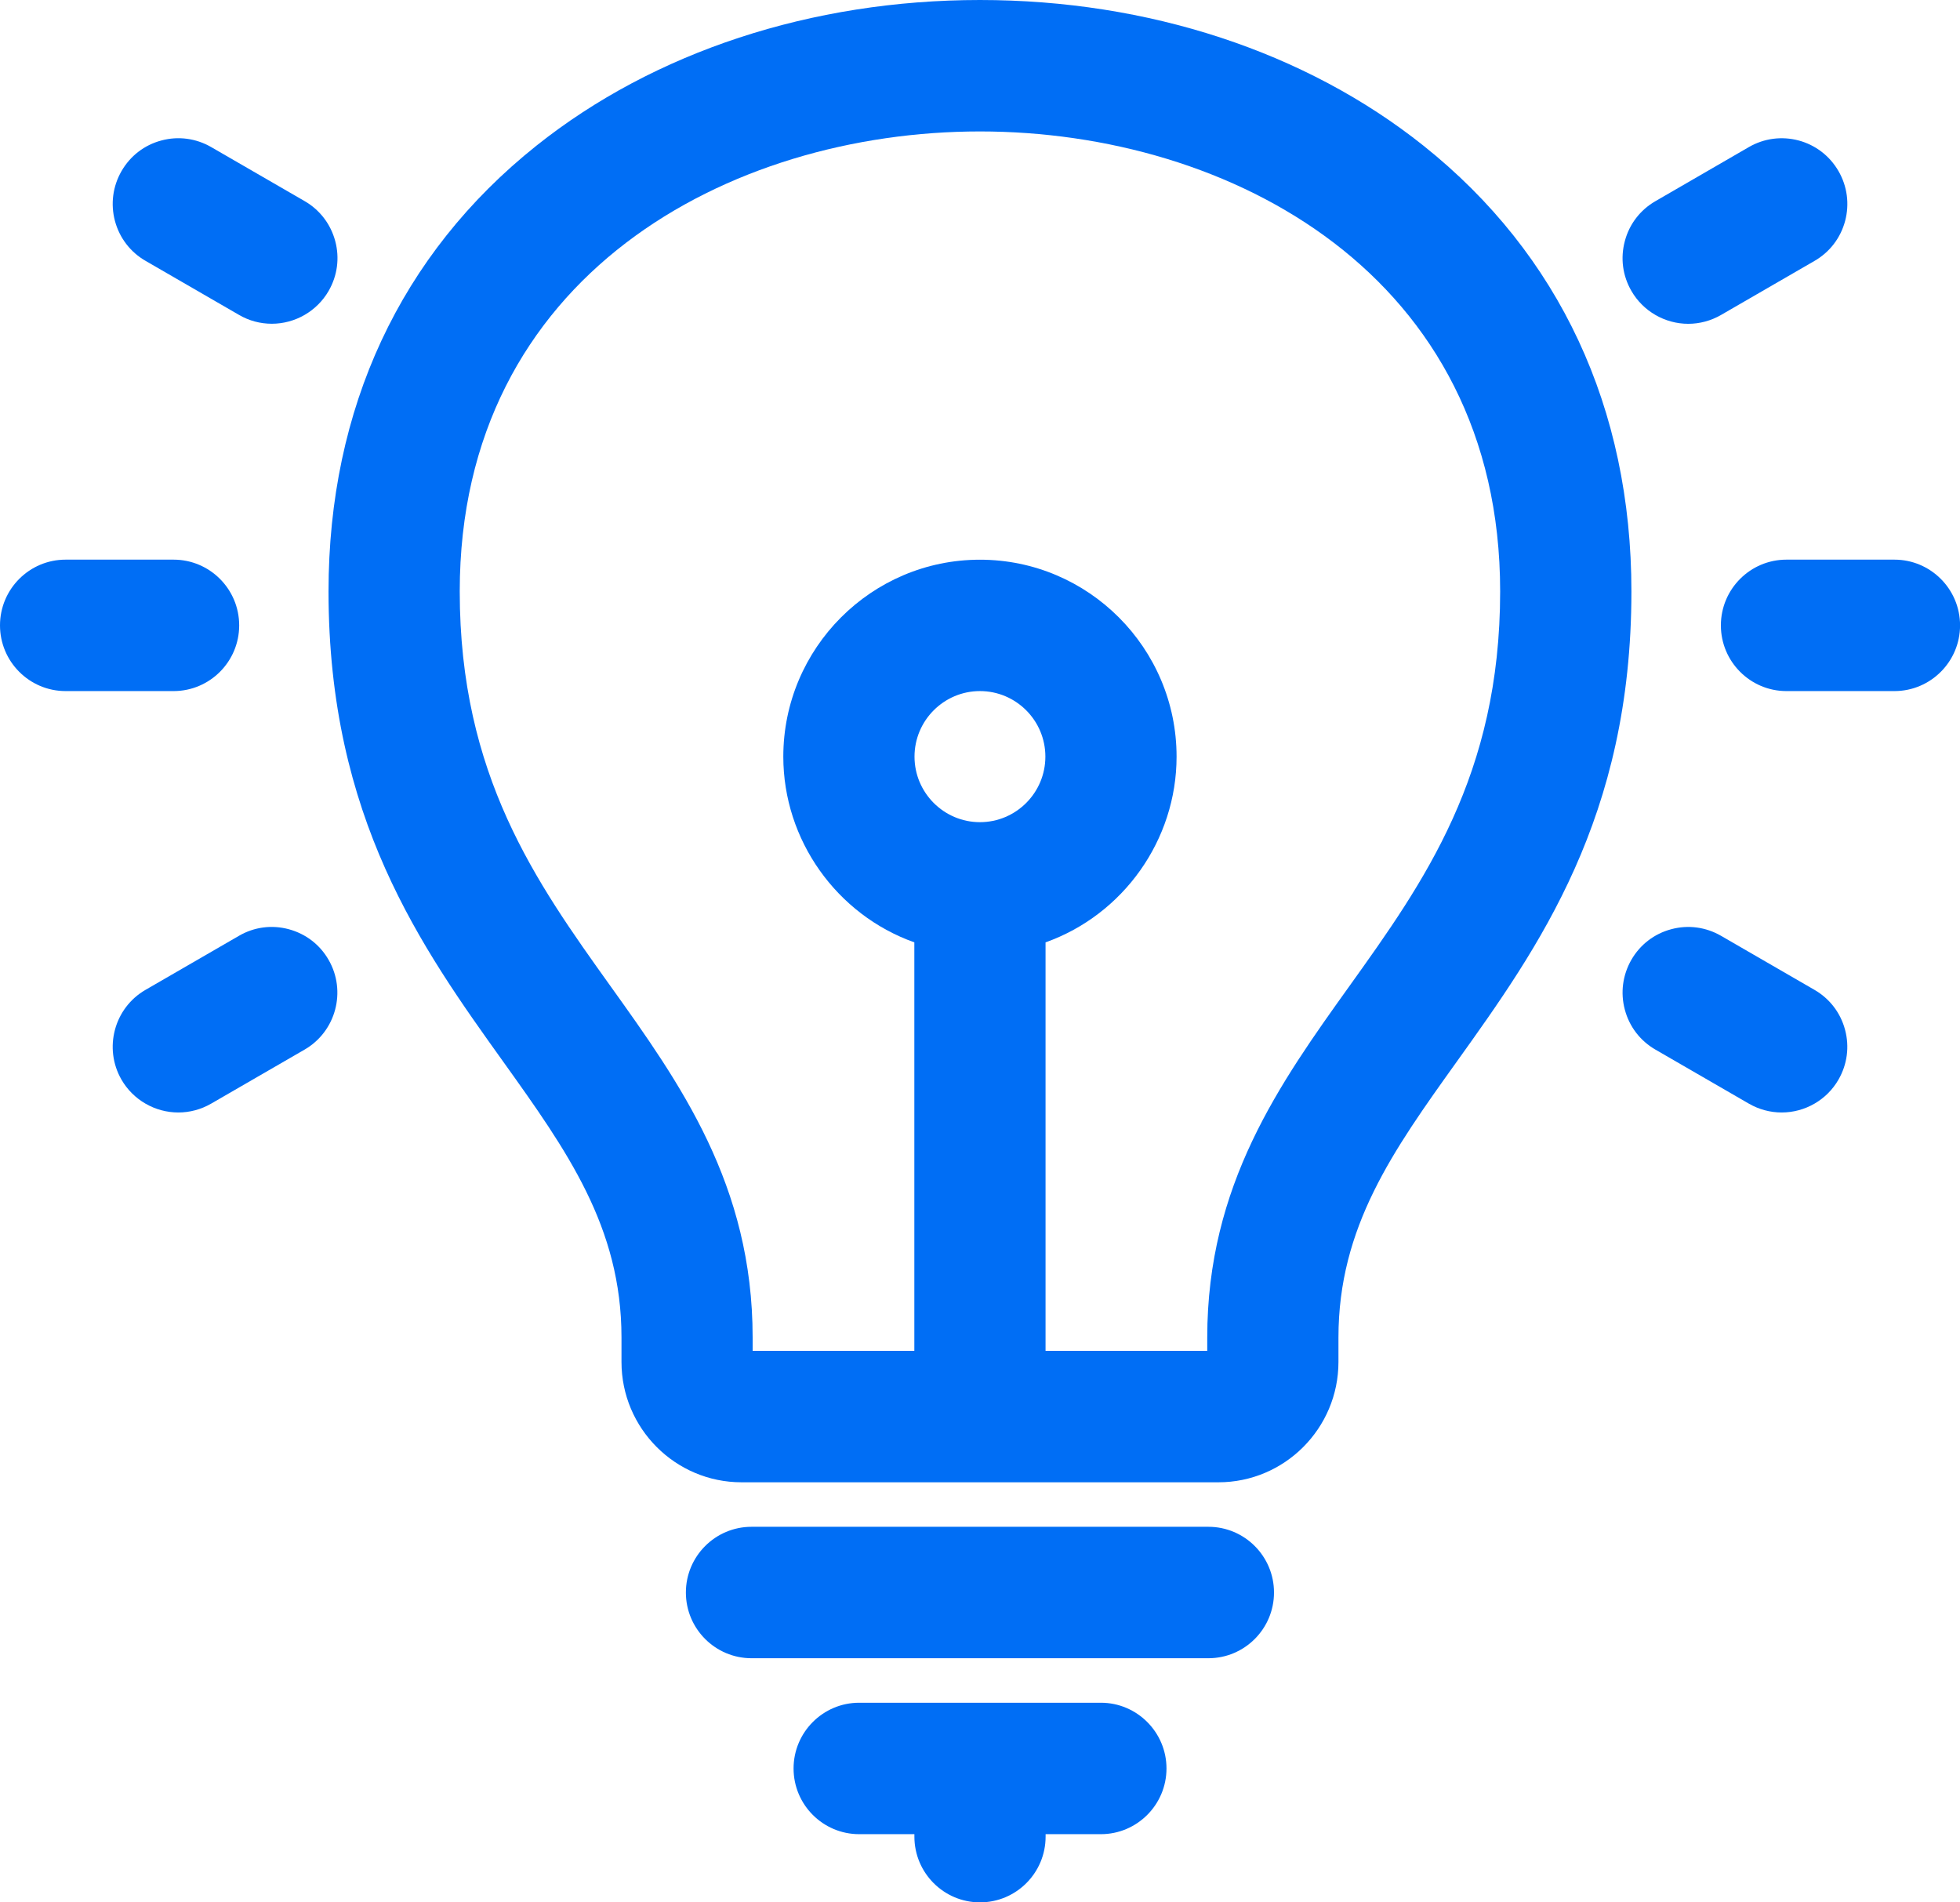
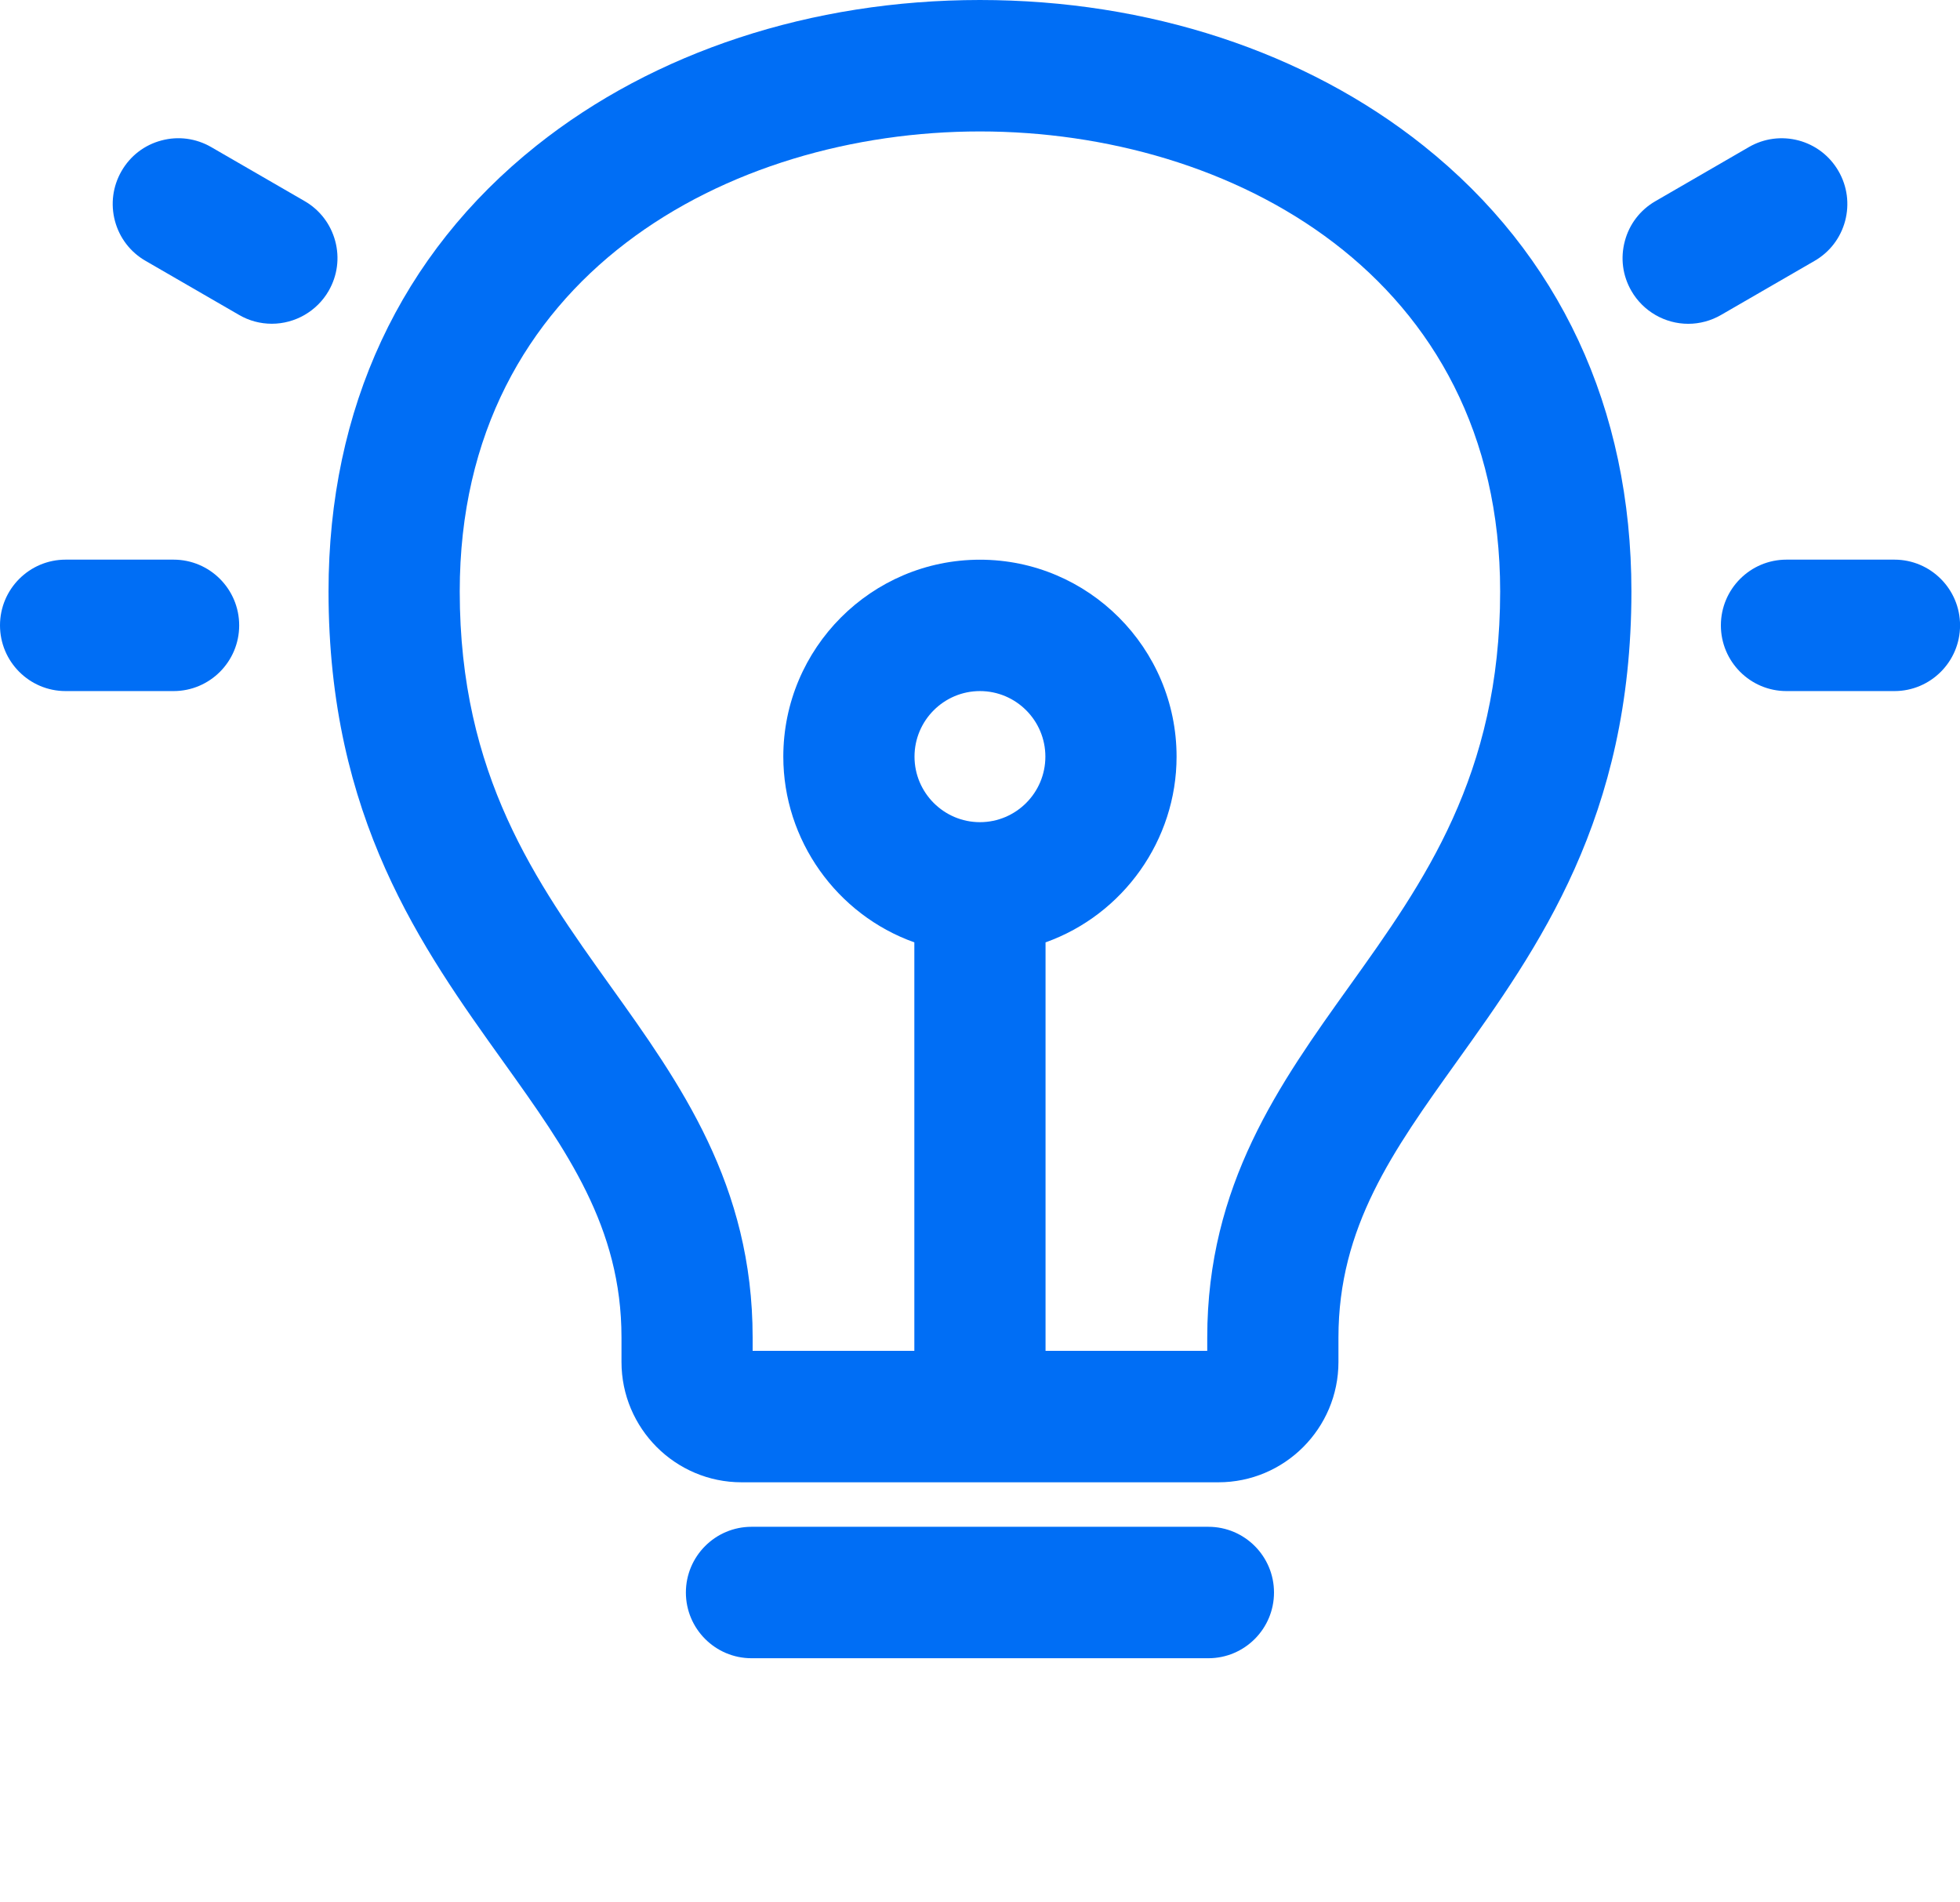
<svg xmlns="http://www.w3.org/2000/svg" width="34" height="33" viewBox="0 0 34 33" fill="none">
  <path d="M4.149 10.848C4.149 10.219 3.639 9.708 3.011 9.708H1.138C0.51 9.708 0 10.219 0 10.848C0 11.477 0.51 11.988 1.138 11.988H3.011C3.639 11.988 4.149 11.477 4.149 10.848Z" fill="#006EF5" />
-   <path d="M5.7 16.65C5.549 16.386 5.303 16.198 5.009 16.119C4.716 16.04 4.409 16.08 4.146 16.233L2.524 17.171C1.98 17.485 1.794 18.184 2.107 18.728C2.31 19.08 2.688 19.298 3.094 19.298C3.292 19.298 3.489 19.245 3.662 19.145L5.284 18.207C5.827 17.893 6.014 17.194 5.7 16.65Z" fill="#006EF5" />
  <path d="M2.525 4.525L4.147 5.463C4.32 5.564 4.516 5.616 4.715 5.616C5.12 5.616 5.498 5.398 5.701 5.046C5.853 4.782 5.894 4.475 5.815 4.181C5.736 3.887 5.548 3.641 5.285 3.489L3.663 2.551C3.399 2.399 3.092 2.358 2.799 2.437C2.505 2.515 2.26 2.704 2.108 2.968C1.956 3.232 1.916 3.539 1.994 3.833C2.073 4.127 2.261 4.373 2.525 4.525Z" fill="#006EF5" />
  <path d="M28.3 5.047C28.502 5.398 28.88 5.617 29.286 5.617C29.484 5.617 29.681 5.564 29.854 5.464L31.476 4.526C31.74 4.374 31.928 4.128 32.007 3.834C32.085 3.539 32.045 3.233 31.893 2.969C31.741 2.705 31.495 2.516 31.202 2.437C30.908 2.359 30.601 2.399 30.338 2.551L28.716 3.49C28.453 3.642 28.264 3.887 28.186 4.182C28.107 4.476 28.147 4.783 28.3 5.047Z" fill="#006EF5" />
  <path d="M32.863 9.708H30.989C30.362 9.708 29.852 10.219 29.852 10.848C29.852 11.477 30.362 11.988 30.989 11.988H32.863C33.49 11.988 34.001 11.477 34.001 10.848C34.001 10.219 33.49 9.708 32.863 9.708Z" fill="#006EF5" />
  <path d="M24.694 2.528C22.651 0.898 19.918 0 16.999 0C14.081 0 11.348 0.898 9.304 2.528C6.946 4.409 5.699 7.082 5.699 10.259C5.699 14.183 7.311 16.436 8.734 18.423C9.832 19.959 10.781 21.284 10.781 23.201V23.626C10.781 24.777 11.715 25.713 12.863 25.713H21.136C22.284 25.713 23.218 24.777 23.218 23.626V23.201C23.218 21.284 24.167 19.959 25.265 18.424C26.688 16.436 28.3 14.184 28.3 10.26C28.3 7.083 27.053 4.409 24.694 2.528ZM16.999 11.988C17.625 11.988 18.134 12.498 18.134 13.125C18.134 13.752 17.625 14.262 16.999 14.262C16.374 14.262 15.864 13.752 15.864 13.125C15.864 12.498 16.374 11.988 16.999 11.988ZM23.415 17.096C22.199 18.795 20.942 20.552 20.942 23.201V23.433H18.137V16.347C19.485 15.867 20.41 14.572 20.41 13.126C20.41 11.242 18.88 9.709 16.999 9.709C15.118 9.709 13.588 11.242 13.588 13.126C13.588 14.572 14.513 15.867 15.861 16.347V23.433H13.056V23.201C13.056 20.552 11.799 18.794 10.583 17.096C9.301 15.303 7.975 13.45 7.975 10.259C7.975 4.777 12.653 2.28 16.999 2.28C21.345 2.28 26.023 4.777 26.023 10.259C26.023 13.45 24.698 15.303 23.415 17.096Z" fill="#006EF5" />
-   <path d="M31.476 17.171L29.854 16.233C29.59 16.081 29.284 16.04 28.991 16.119C28.697 16.197 28.451 16.386 28.299 16.65C28.148 16.914 28.107 17.221 28.186 17.515C28.264 17.809 28.453 18.055 28.716 18.207L30.338 19.145C30.511 19.245 30.708 19.298 30.906 19.298C31.312 19.298 31.69 19.08 31.892 18.728C32.044 18.464 32.085 18.157 32.006 17.863C31.928 17.569 31.739 17.323 31.476 17.171Z" fill="#006EF5" />
  <path d="M20.962 26.485H13.036C12.409 26.485 11.898 26.996 11.898 27.625C11.898 28.254 12.409 28.765 13.036 28.765H20.962C21.59 28.765 22.1 28.254 22.1 27.625C22.1 26.996 21.59 26.485 20.962 26.485Z" fill="#006EF5" />
-   <path d="M19.097 29.537H14.904C14.276 29.537 13.766 30.049 13.766 30.677C13.766 31.306 14.276 31.817 14.904 31.817H15.862V31.86C15.862 32.489 16.372 33 17 33C17.628 33 18.138 32.489 18.138 31.86V31.817H19.097C19.724 31.817 20.235 31.306 20.235 30.677C20.235 30.049 19.724 29.537 19.097 29.537Z" fill="#006EF5" />
</svg>